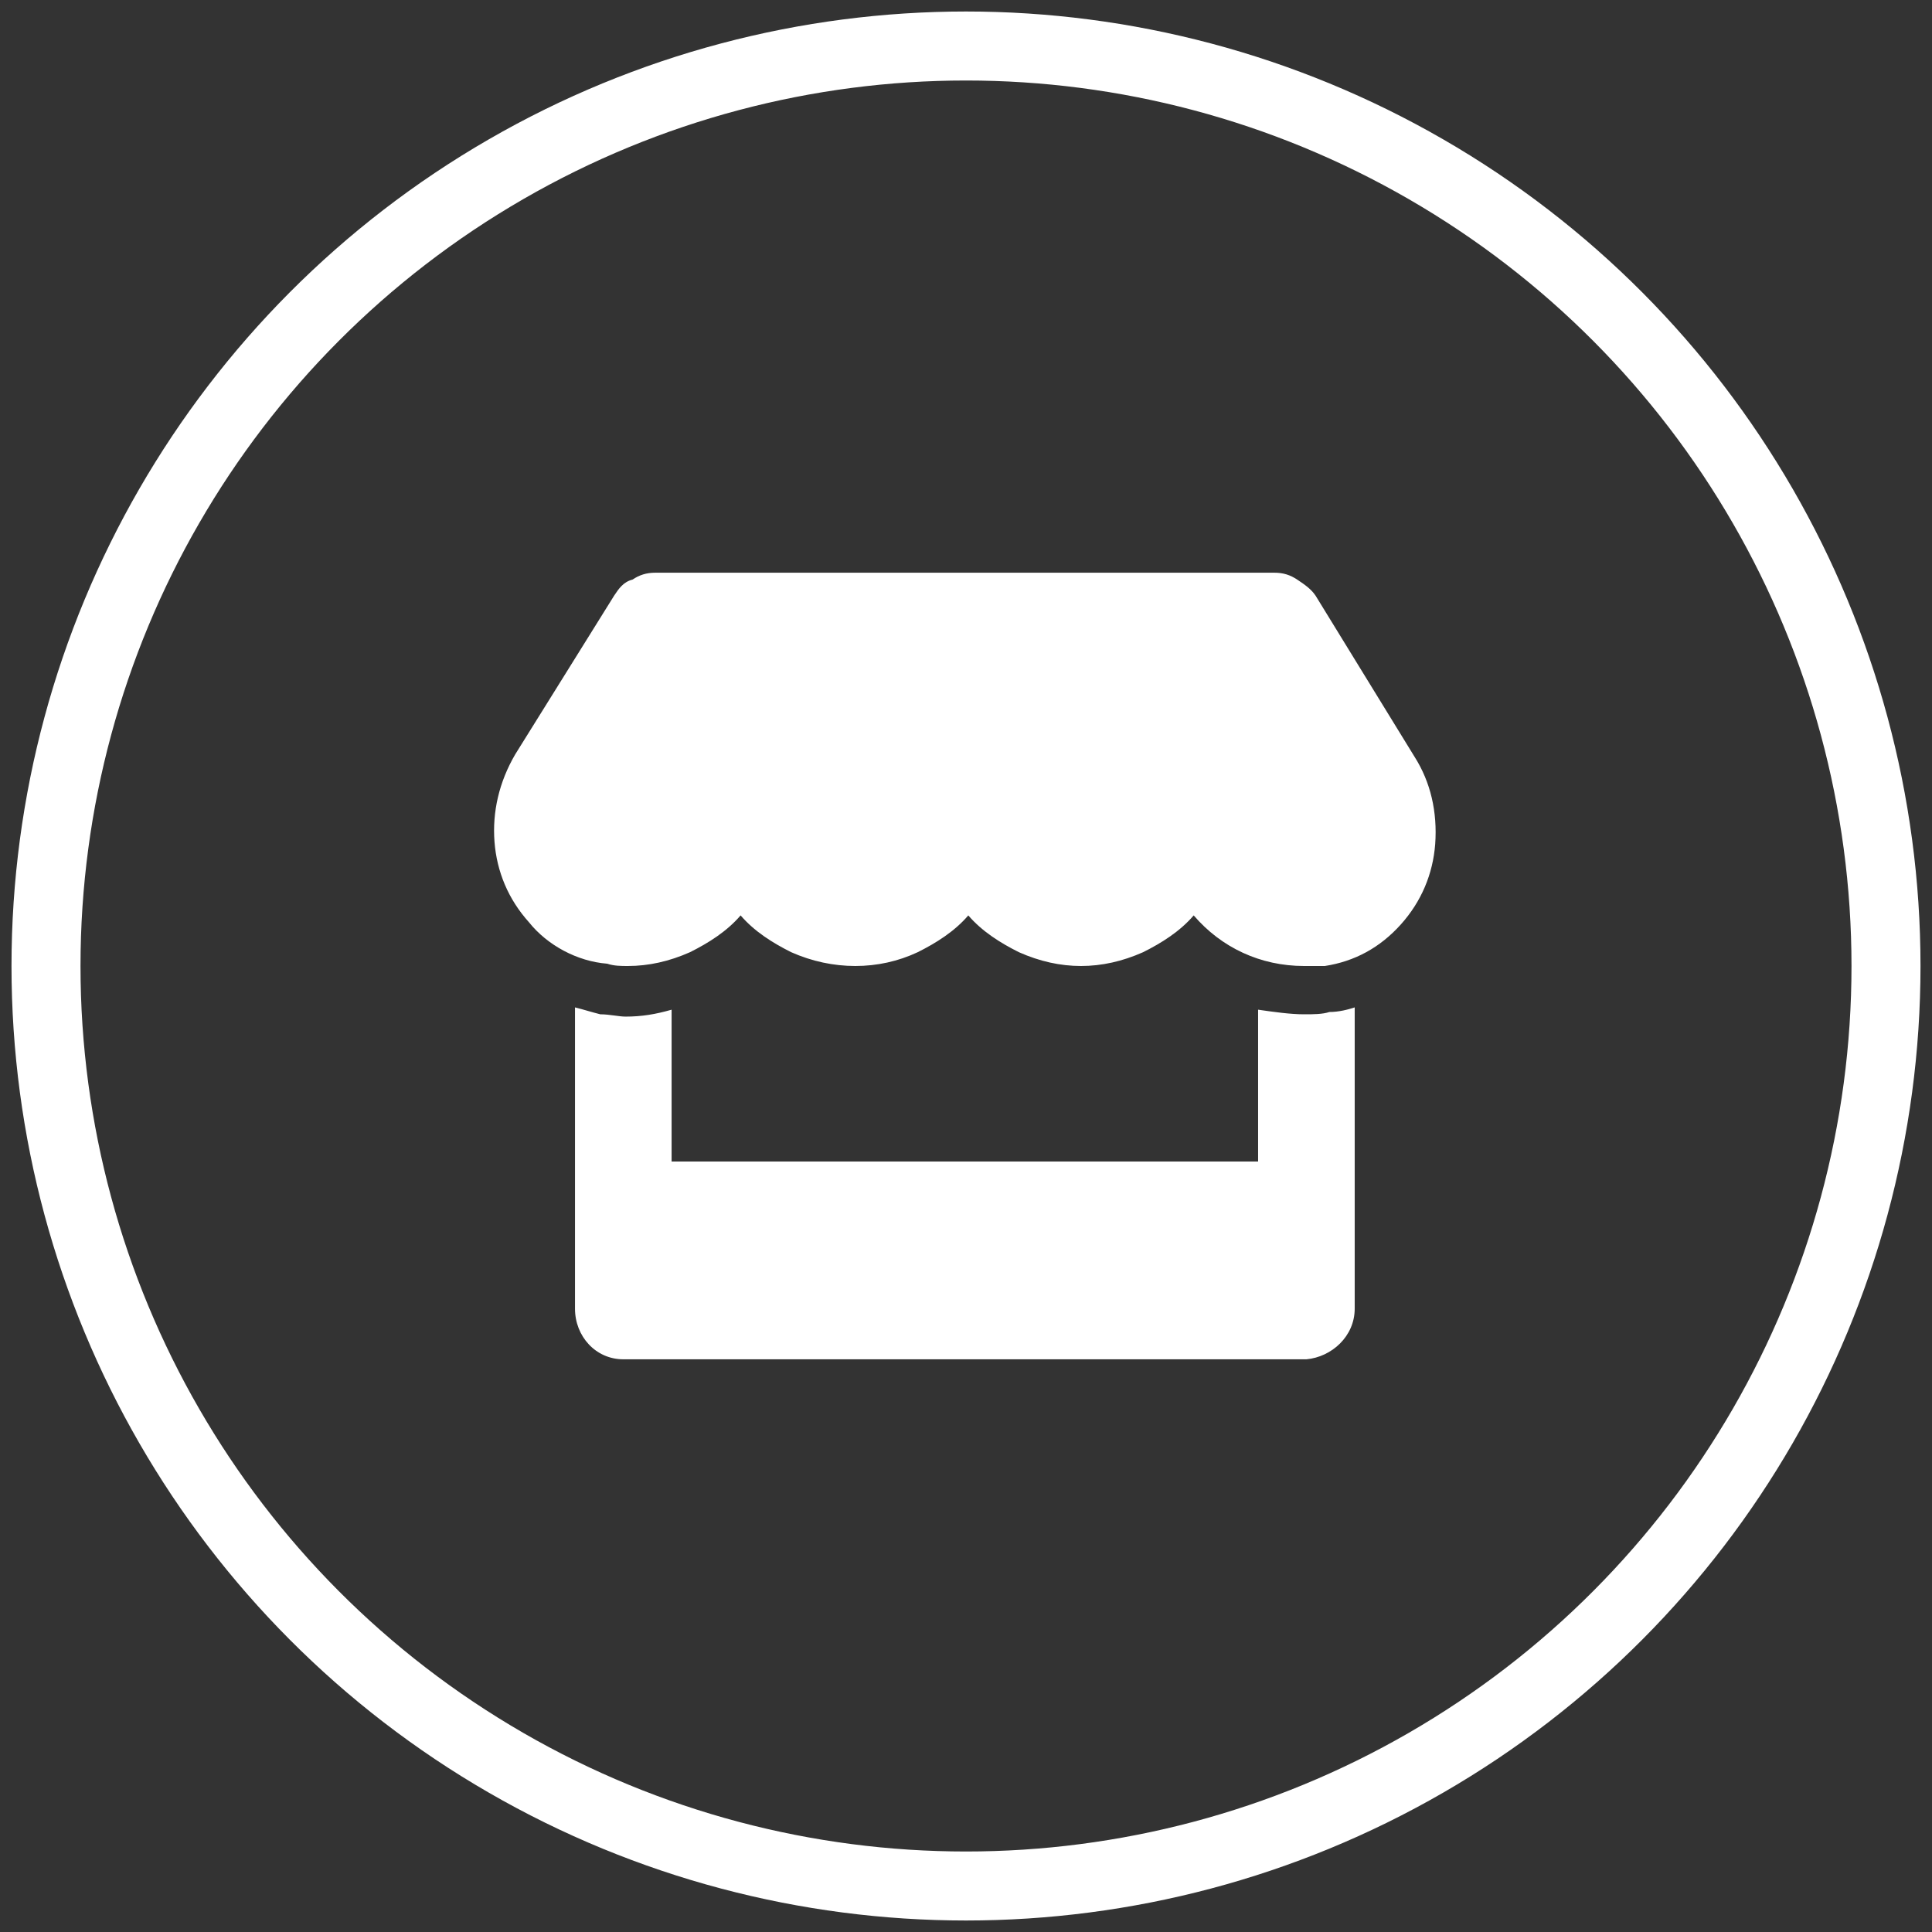
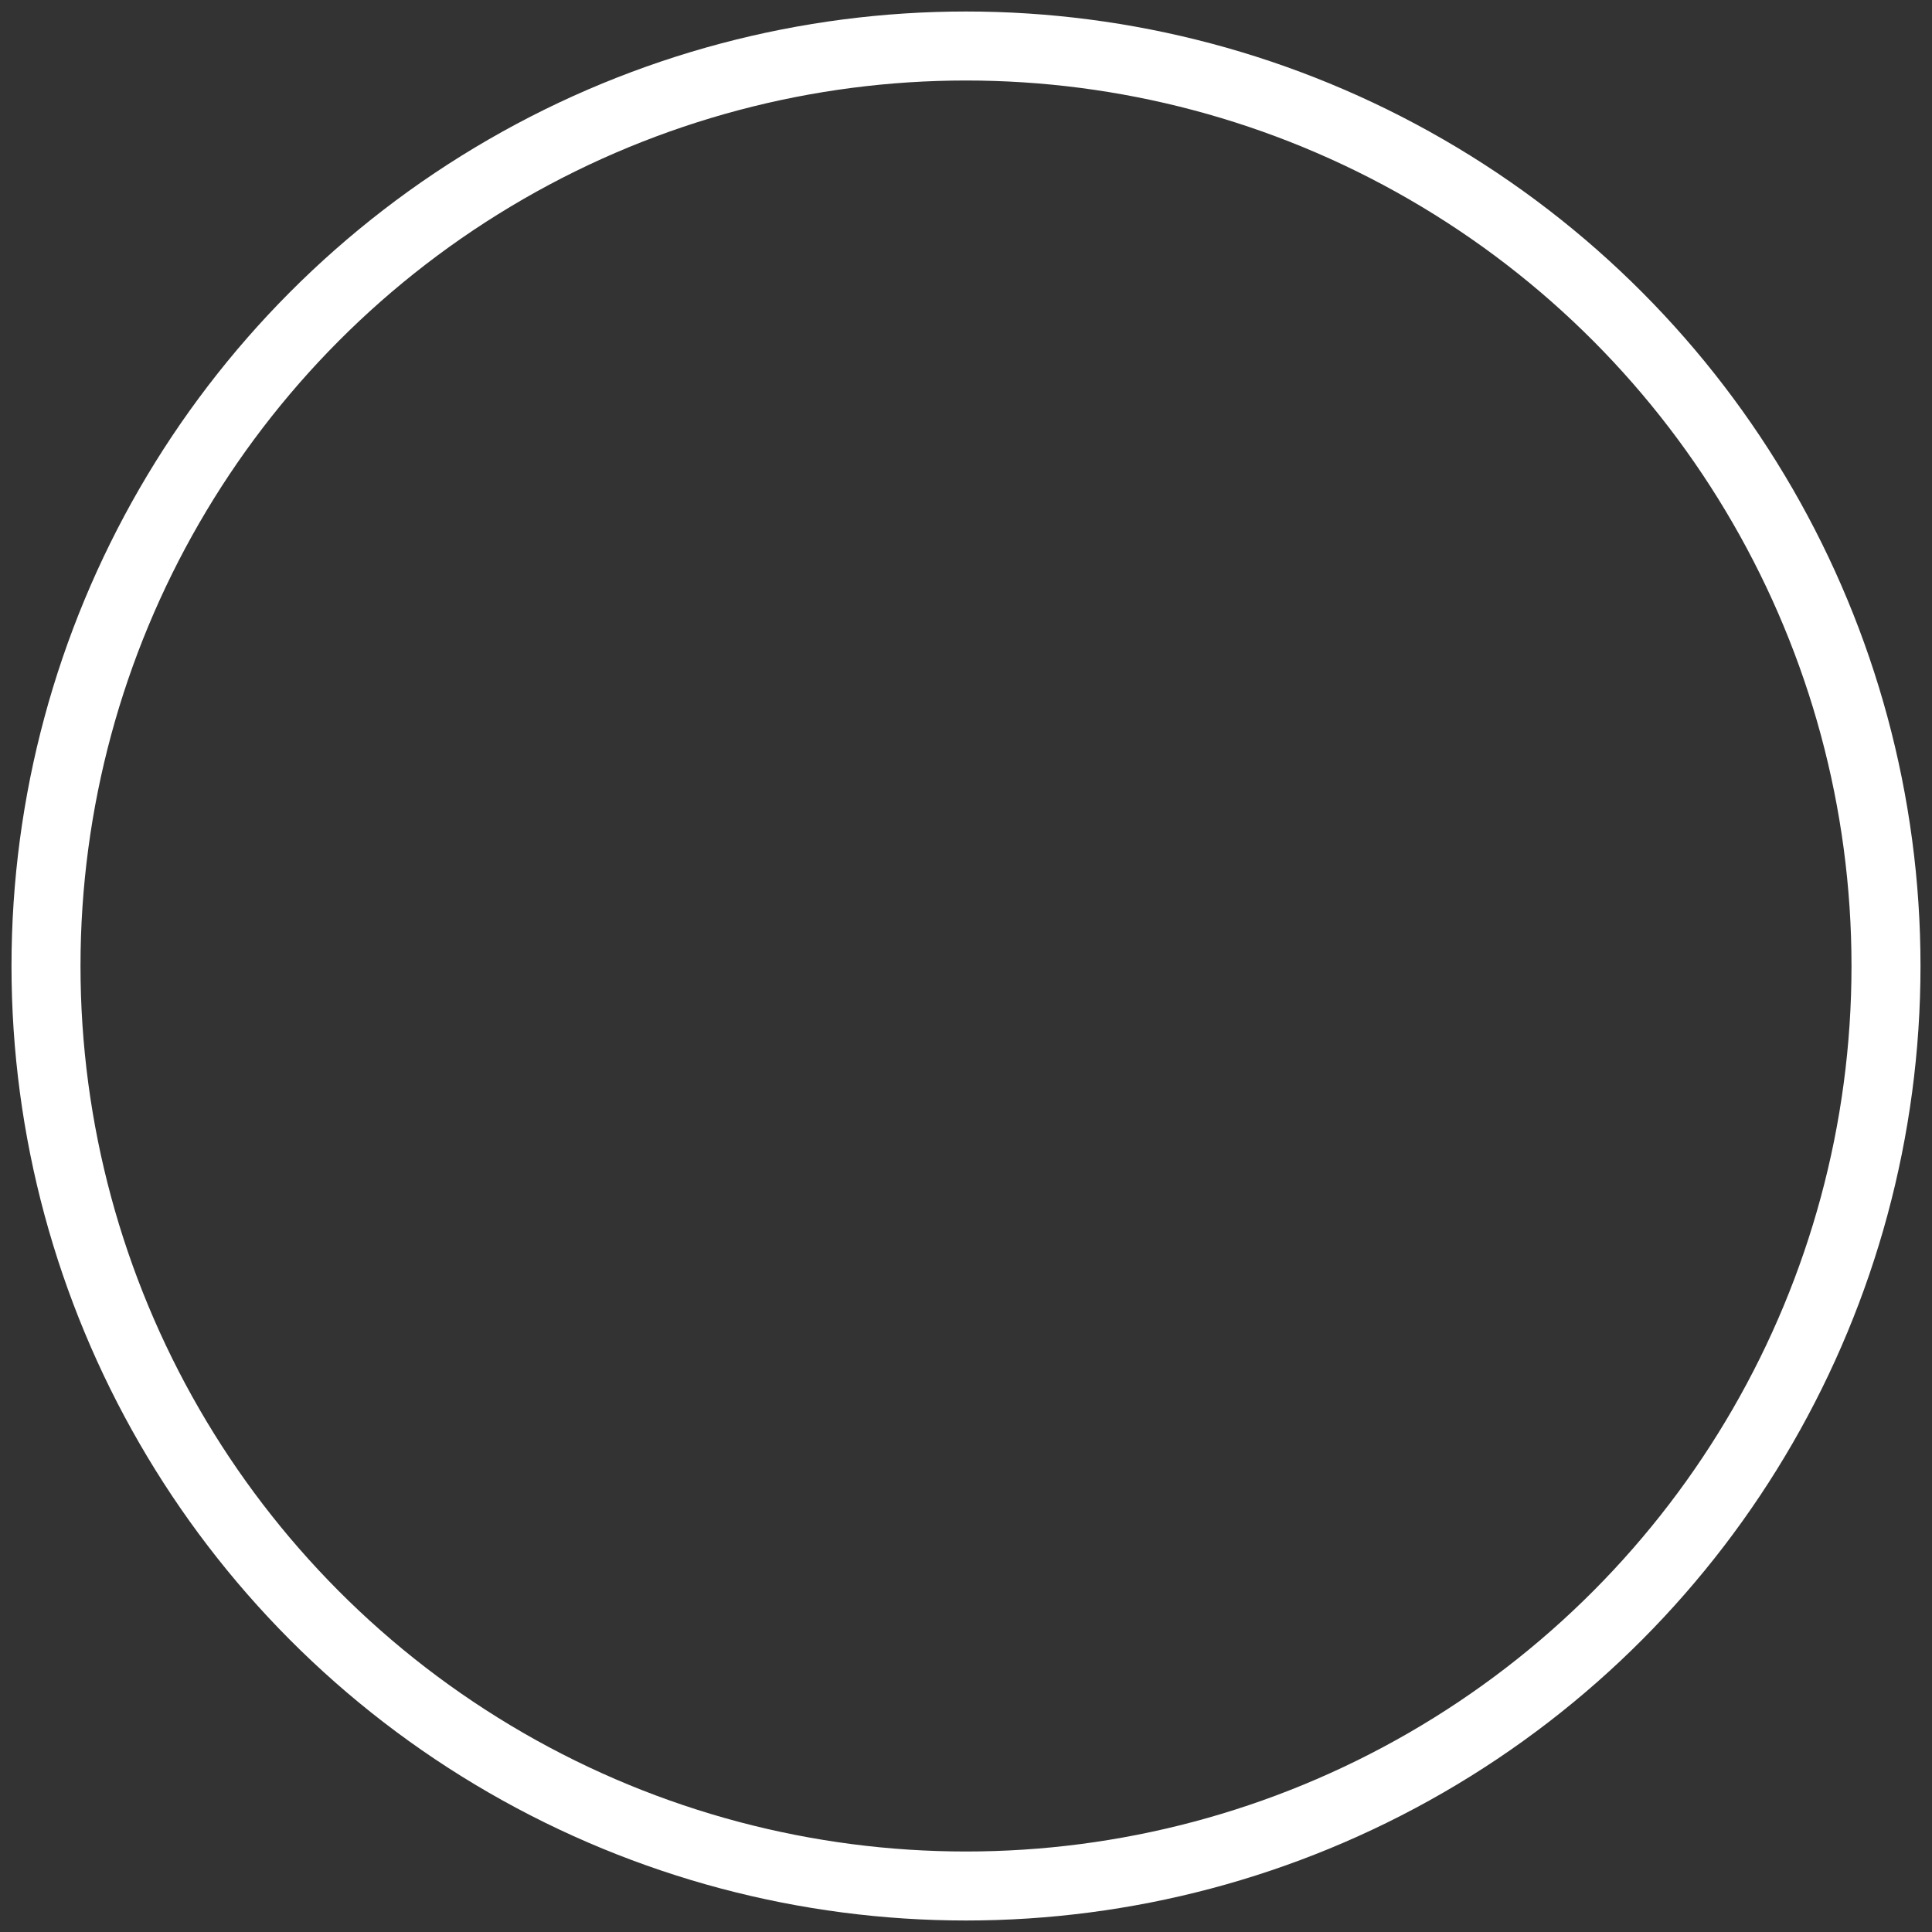
<svg xmlns="http://www.w3.org/2000/svg" version="1.1" id="Layer_1" x="0px" y="0px" viewBox="0 0 84 84" style="enable-background:new 0 0 84 84;" xml:space="preserve">
  <rect x="0" y="0" width="84" height="84" fill="#333333" stroke="none" />
  <style type="text/css">
	.st0{fill:none;stroke:#FFFFFF;stroke-width:3;stroke-miterlimit:10;}
	.st1{fill:#FFFFFF;}
</style>
  <title>Artboard 24</title>
  <g id="data">
    <circle class="st0" cx="42" cy="42" r="40" />
-     <path class="st1" d="M61.5,32.9c0.7,1.1,1,2.4,0.9,3.8c-0.1,1.3-0.6,2.5-1.5,3.5c-0.9,1-2,1.6-3.3,1.8C57.3,42,57,42,56.7,42   c-1.9,0-3.6-0.8-4.8-2.2c-0.6,0.7-1.4,1.2-2.2,1.6c-0.9,0.4-1.8,0.6-2.7,0.6c-0.9,0-1.8-0.2-2.7-0.6c-0.8-0.4-1.6-0.9-2.2-1.6   c-0.6,0.7-1.4,1.2-2.2,1.6c-1.7,0.8-3.7,0.8-5.5,0c-0.8-0.4-1.6-0.9-2.2-1.6c-0.6,0.7-1.4,1.2-2.2,1.6c-0.9,0.4-1.8,0.6-2.7,0.6   c-0.3,0-0.6,0-0.9-0.1c-1.3-0.1-2.6-0.8-3.4-1.8c-0.9-1-1.4-2.2-1.5-3.5c-0.1-1.3,0.2-2.6,0.9-3.8l4.3-6.9c0.2-0.3,0.4-0.6,0.8-0.7   c0.3-0.2,0.6-0.3,1-0.3h26.9c0.4,0,0.7,0.1,1,0.3c0.3,0.2,0.6,0.4,0.8,0.7L61.5,32.9z M56.7,44.1c0.4,0,0.8,0,1.1-0.1   c0.4,0,0.8-0.1,1.1-0.2v13.1c0,1.2-1,2.1-2.1,2.2H27.1c-1.2,0-2.1-1-2.1-2.2V43.8c0.4,0.1,0.7,0.2,1.1,0.3c0.4,0,0.8,0.1,1.1,0.1   c0.7,0,1.3-0.1,2-0.3v6.6h25.5v-6.6C55.4,44,56.1,44.1,56.7,44.1z" />
  </g>
</svg>